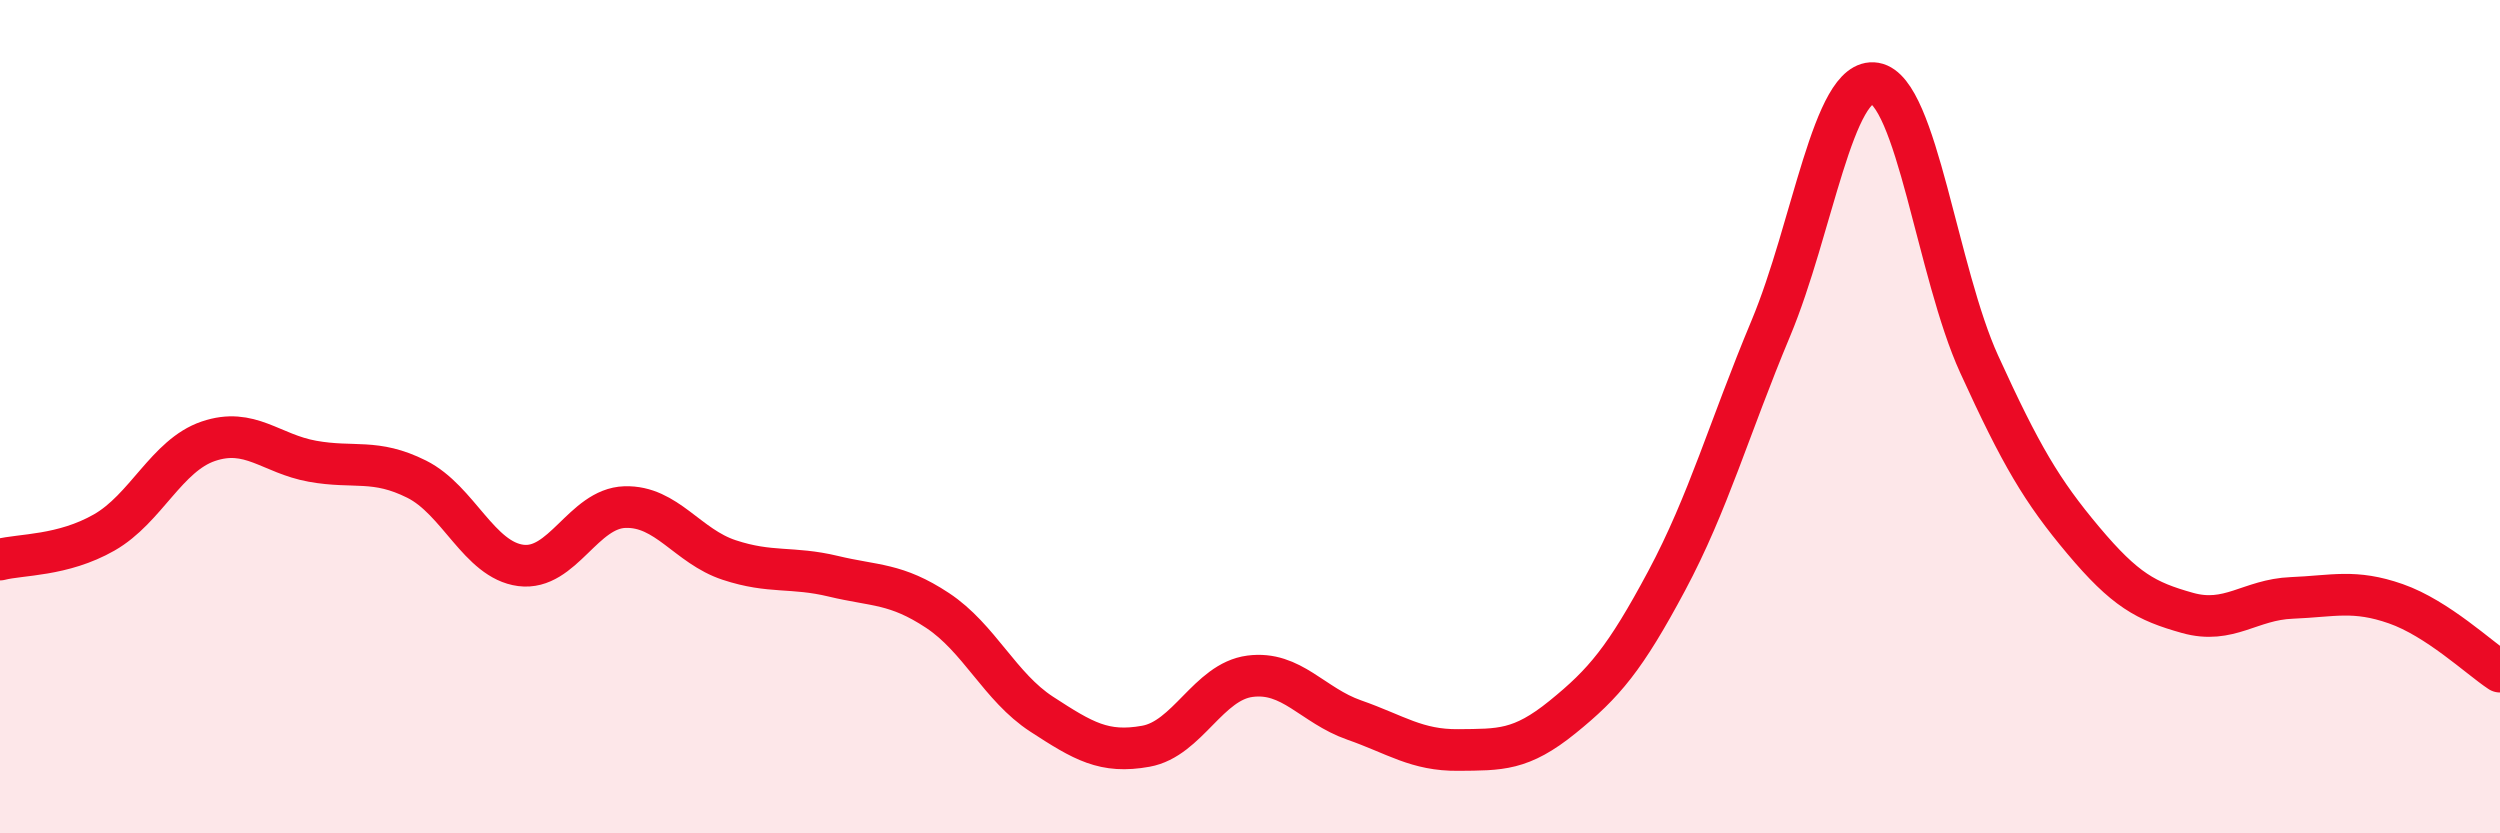
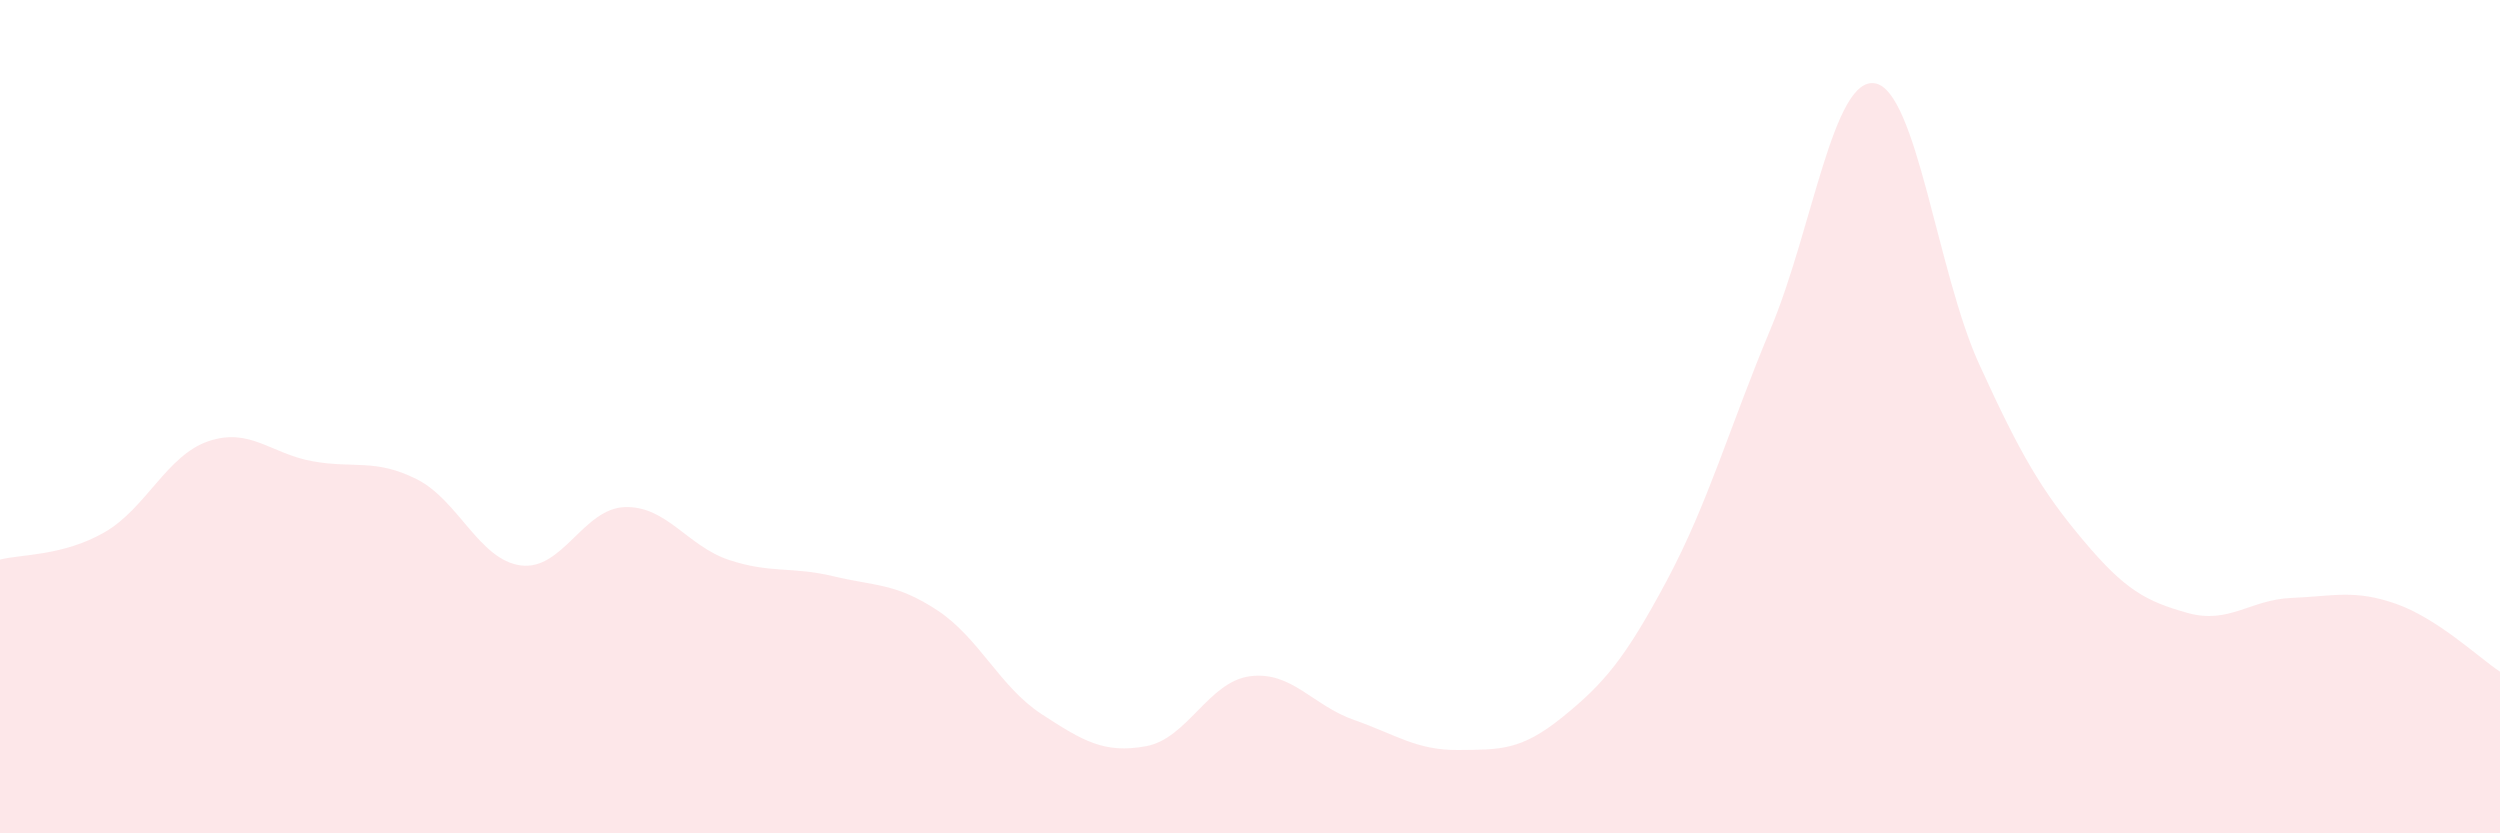
<svg xmlns="http://www.w3.org/2000/svg" width="60" height="20" viewBox="0 0 60 20">
  <path d="M 0,13.43 C 0.5,13.3 1.5,13.35 2.5,12.78 C 3.5,12.21 4,10.93 5,10.59 C 6,10.25 6.5,10.89 7.5,11.07 C 8.5,11.25 9,11 10,11.5 C 11,12 11.5,13.44 12.5,13.57 C 13.5,13.7 14,12.2 15,12.17 C 16,12.14 16.5,13.11 17.5,13.44 C 18.5,13.77 19,13.59 20,13.83 C 21,14.07 21.5,13.99 22.5,14.65 C 23.5,15.31 24,16.49 25,17.14 C 26,17.79 26.5,18.09 27.5,17.91 C 28.5,17.73 29,16.36 30,16.23 C 31,16.1 31.5,16.93 32.5,17.28 C 33.5,17.63 34,18.01 35,18 C 36,17.99 36.5,18.02 37.5,17.21 C 38.5,16.4 39,15.81 40,13.94 C 41,12.07 41.5,10.27 42.5,7.88 C 43.5,5.49 44,1.83 45,2 C 46,2.17 46.5,6.55 47.5,8.74 C 48.5,10.93 49,11.78 50,12.97 C 51,14.16 51.5,14.43 52.5,14.71 C 53.5,14.99 54,14.39 55,14.35 C 56,14.31 56.5,14.14 57.5,14.49 C 58.5,14.84 59.5,15.79 60,16.12L60 20L0 20Z" fill="#EB0A25" opacity="0.1" stroke-linecap="round" stroke-linejoin="round" />
-   <path d="M 0,13.43 C 0.5,13.3 1.5,13.35 2.5,12.78 C 3.5,12.21 4,10.93 5,10.59 C 6,10.25 6.5,10.89 7.5,11.07 C 8.5,11.25 9,11 10,11.5 C 11,12 11.5,13.44 12.5,13.57 C 13.5,13.7 14,12.2 15,12.17 C 16,12.14 16.5,13.11 17.5,13.44 C 18.5,13.77 19,13.59 20,13.83 C 21,14.07 21.5,13.99 22.5,14.65 C 23.5,15.31 24,16.49 25,17.14 C 26,17.79 26.5,18.09 27.5,17.91 C 28.5,17.73 29,16.36 30,16.23 C 31,16.1 31.5,16.93 32.5,17.28 C 33.5,17.63 34,18.01 35,18 C 36,17.99 36.5,18.02 37.5,17.21 C 38.5,16.4 39,15.81 40,13.94 C 41,12.07 41.5,10.27 42.5,7.88 C 43.5,5.49 44,1.83 45,2 C 46,2.17 46.5,6.55 47.5,8.74 C 48.5,10.93 49,11.78 50,12.97 C 51,14.16 51.5,14.43 52.5,14.71 C 53.5,14.99 54,14.39 55,14.35 C 56,14.31 56.5,14.14 57.5,14.49 C 58.5,14.84 59.5,15.79 60,16.12" stroke="#EB0A25" stroke-width="1" fill="none" stroke-linecap="round" stroke-linejoin="round" />
</svg>